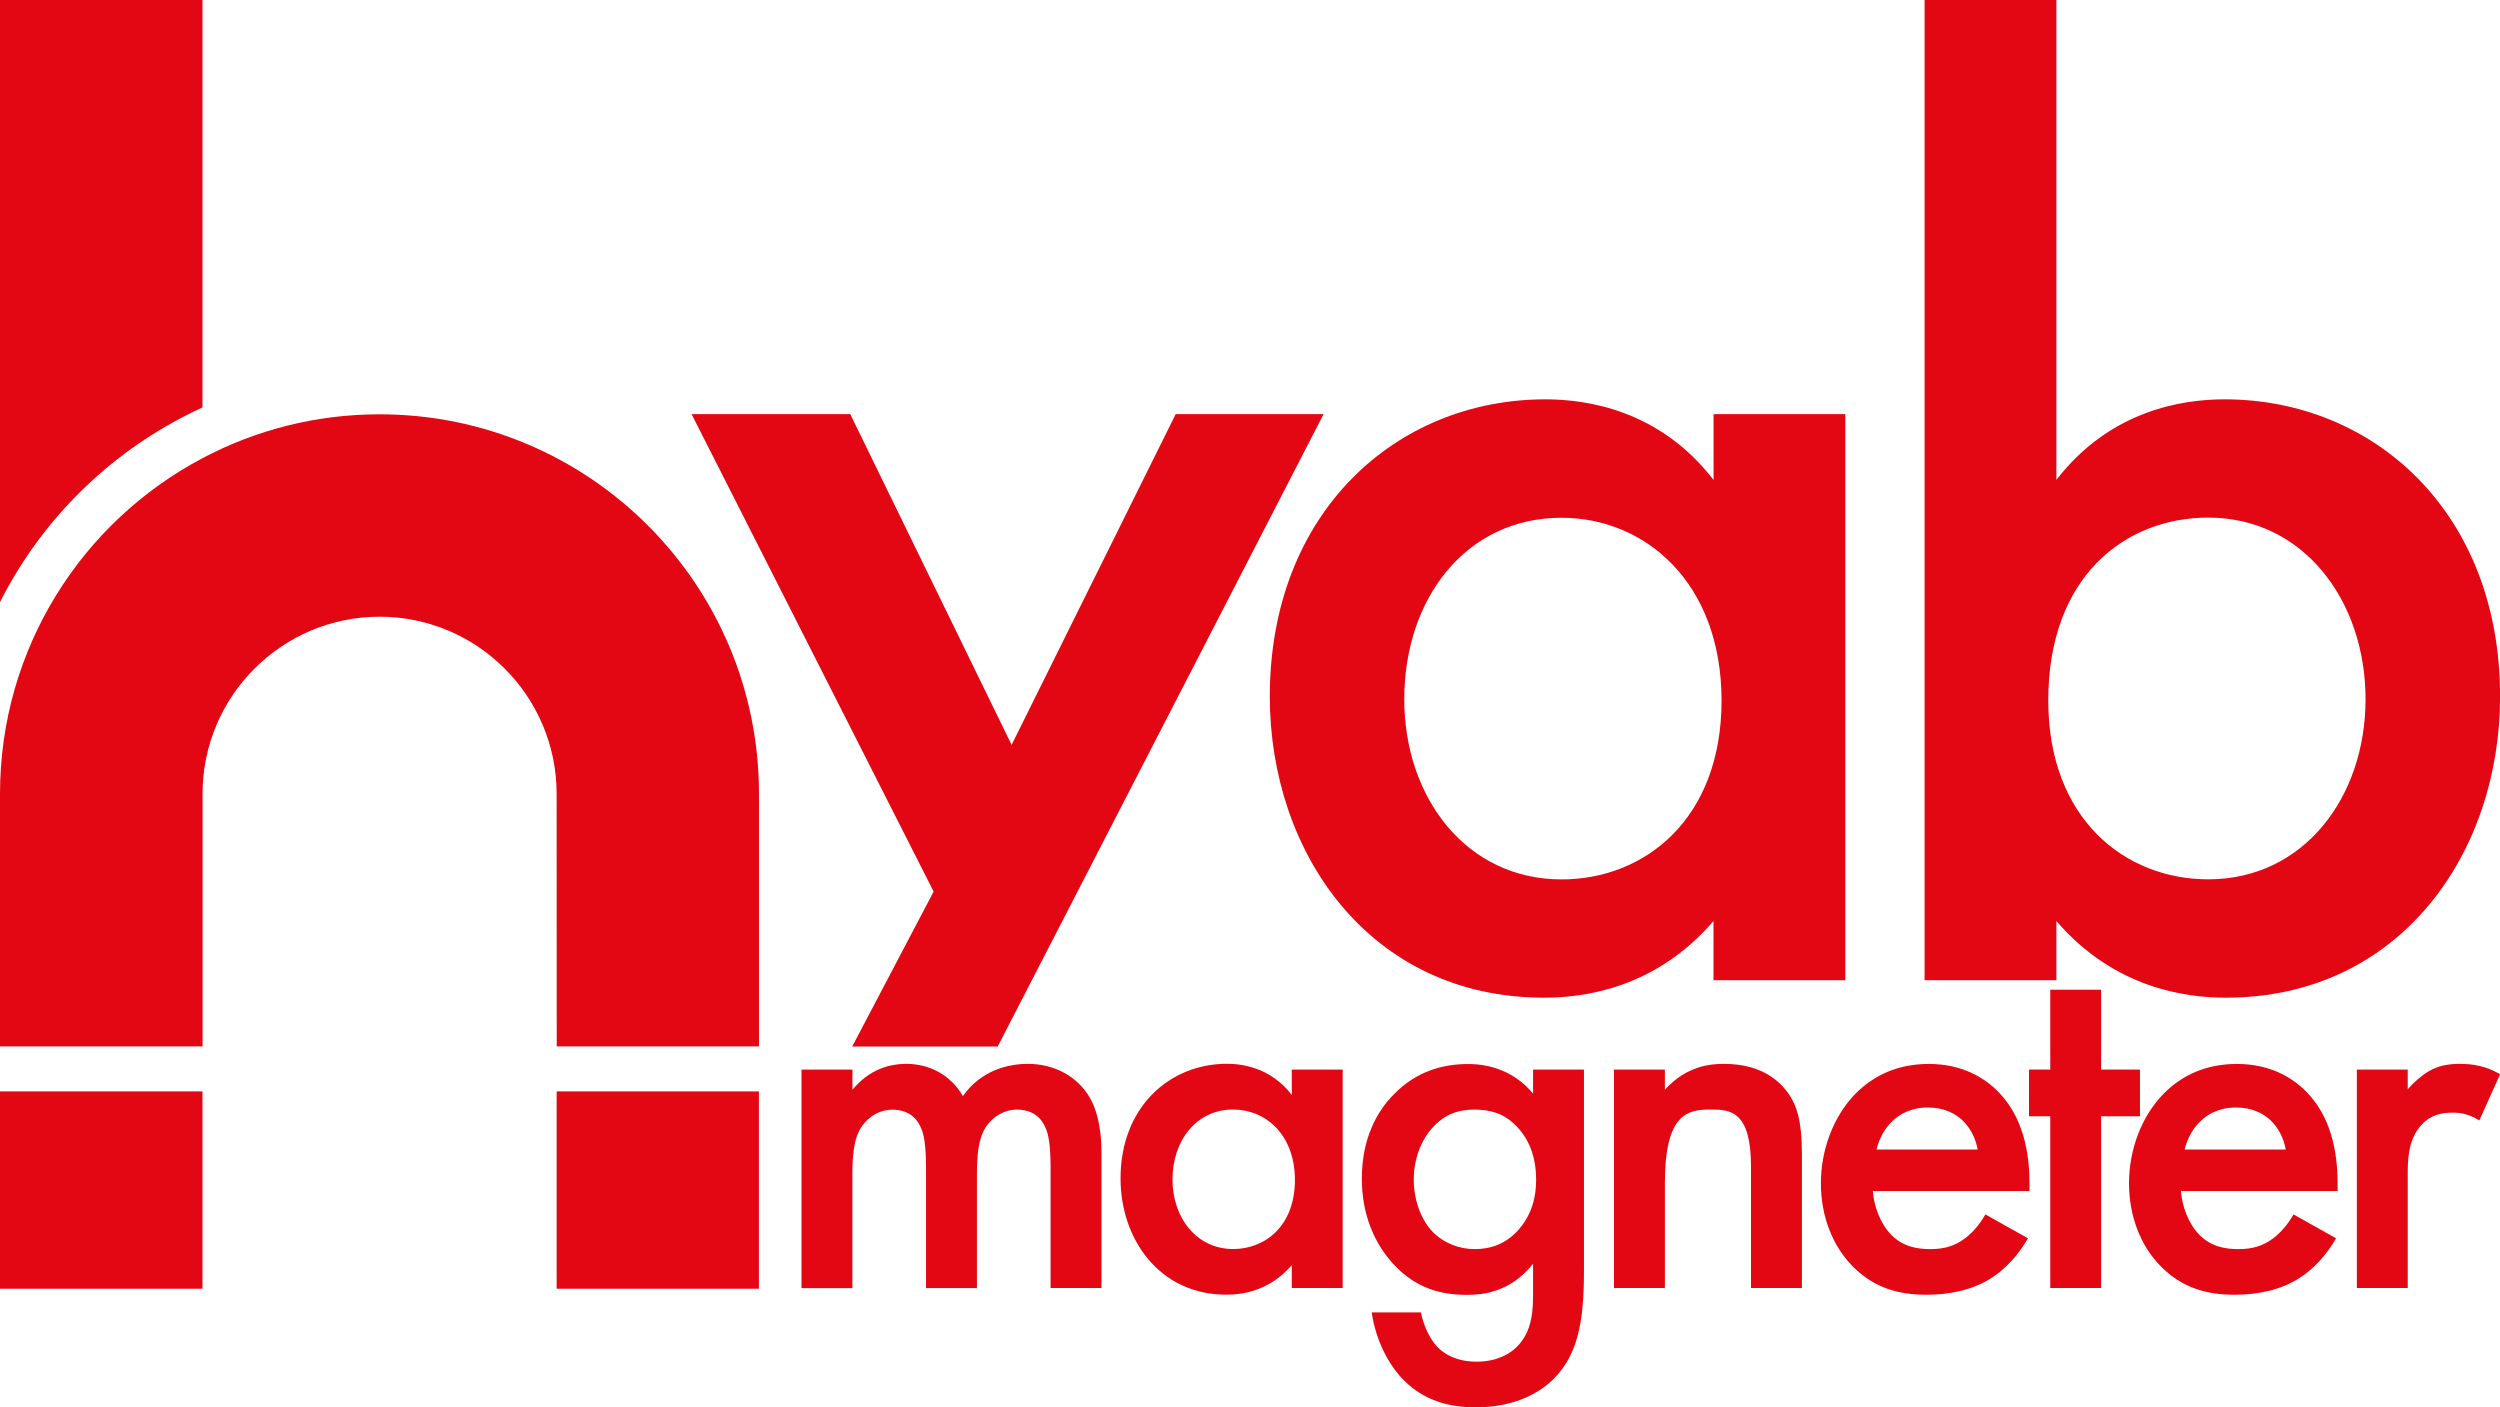
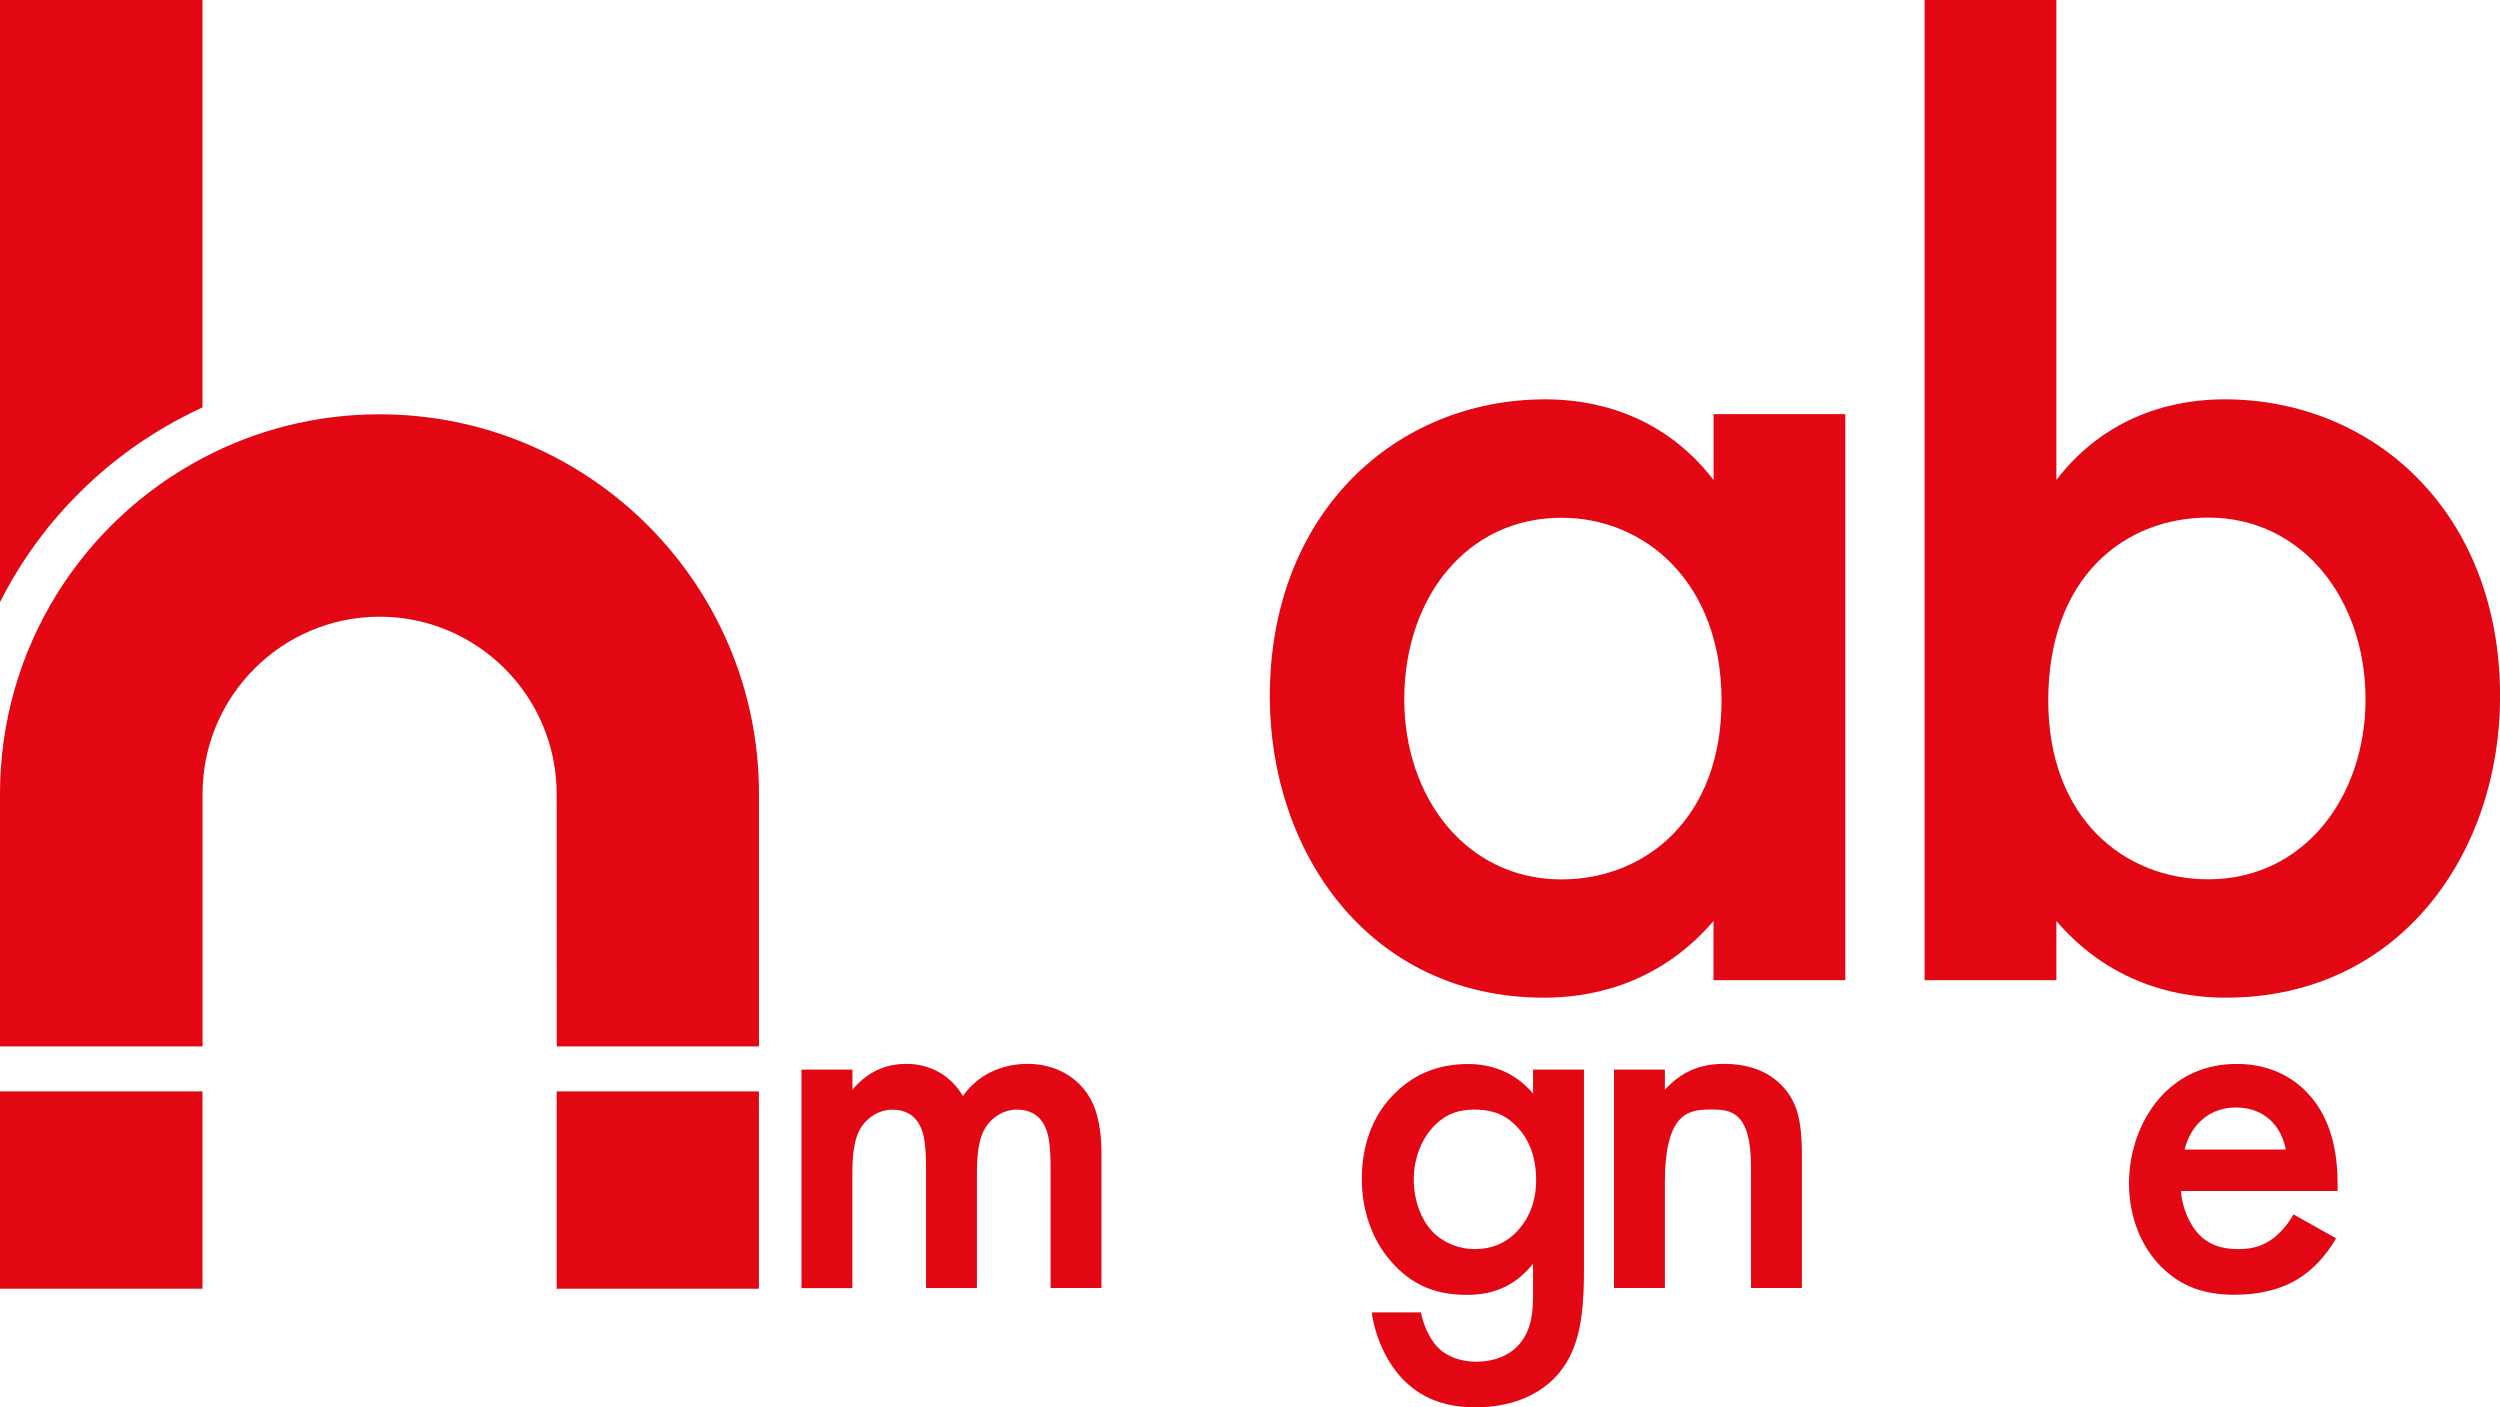
<svg xmlns="http://www.w3.org/2000/svg" id="a" viewBox="0 0 310.52 174.8">
  <defs>
    <style>.f{fill:#e30613;}</style>
  </defs>
  <g id="b">
    <g>
      <path class="f" d="M25.15,160.07H0v-24.51H25.15c0,8.02,0,16.56,0,24.51Z" />
      <path class="f" d="M94.27,160.07h-25.13c0-7.95,0-16.49,0-24.51h25.12v24.51Z" />
-       <path id="c" class="f" d="M94.27,98.6v31.37h-25.12c-.01-17.23-.01-31.34-.01-31.34,.01-12.16-9.86-22.03-21.99-22.03s-21.99,9.87-21.99,22v31.37H0v-31.37c.01-18.08,10.19-33.79,25.15-41.69,6.56-3.48,14.06-5.45,21.99-5.45,26.03,0,47.13,21.1,47.13,47.13Z" />
+       <path id="c" class="f" d="M94.27,98.6v31.37h-25.12c-.01-17.23-.01-31.34-.01-31.34,.01-12.16-9.86-22.03-21.99-22.03s-21.99,9.87-21.99,22v31.37H0v-31.37c.01-18.08,10.19-33.79,25.15-41.69,6.56-3.48,14.06-5.45,21.99-5.45,26.03,0,47.13,21.1,47.13,47.13" />
      <path class="f" d="M25.15,0V50.6c-.9,.41-1.78,.85-2.65,1.31C12.61,57.13,4.85,65.19,0,74.79V0H25.15Z" />
    </g>
  </g>
  <g id="d">
    <path class="f" d="M99.56,132.85h6.32v2.51c2.13-2.58,4.64-3.22,6.7-3.22,2.84,0,5.48,1.35,7.02,4,2.26-3.22,5.67-4,8.06-4,3.29,0,6.19,1.55,7.73,4.25,.52,.9,1.42,2.9,1.42,6.83v16.76h-6.32v-14.95c0-3.03-.32-4.25-.58-4.83-.39-1.03-1.35-2.38-3.61-2.38-1.55,0-2.9,.84-3.74,2-1.1,1.55-1.22,3.87-1.22,6.19v13.98h-6.32v-14.95c0-3.03-.32-4.25-.58-4.83-.39-1.03-1.35-2.38-3.61-2.38-1.55,0-2.9,.84-3.74,2-1.1,1.55-1.22,3.87-1.22,6.19v13.98h-6.32v-27.13Z" />
-     <path class="f" d="M160.45,132.85h6.32v27.13h-6.32v-2.84c-2.77,3.22-6.19,3.67-8.12,3.67-8.38,0-13.15-6.96-13.15-14.44,0-8.83,6.06-14.24,13.21-14.24,2,0,5.48,.52,8.06,3.87v-3.16Zm-14.82,13.66c0,4.7,2.96,8.63,7.54,8.63,4,0,7.67-2.9,7.67-8.57s-3.67-8.76-7.67-8.76c-4.58,0-7.54,3.87-7.54,8.7Z" />
    <path class="f" d="M190.42,132.85h6.32v24.94c0,6.38-.71,10.95-4.45,14.11-1.74,1.42-4.58,2.9-9.02,2.9-3.16,0-6.32-.77-8.89-3.35-2-2-3.54-5.16-4-8.44h6.12c.26,1.48,1.03,3.22,2,4.25,.77,.84,2.32,1.87,4.9,1.87s4.19-1.03,4.96-1.8c2.06-2,2.06-4.83,2.06-6.83v-3.54c-2.9,3.67-6.45,3.87-8.25,3.87-3.48,0-6.38-.97-8.96-3.67-2.45-2.58-4.06-6.25-4.06-10.76,0-4.96,1.87-8.38,4-10.5,2.71-2.77,5.93-3.74,9.21-3.74,2.71,0,5.74,.9,8.06,3.67v-2.96Zm-12.05,6.77c-1.61,1.48-2.77,4-2.77,6.9,0,2.71,1.03,5.35,2.71,6.83,1.16,1.03,2.9,1.8,4.83,1.8s3.74-.58,5.28-2.19c1.87-2,2.38-4.32,2.38-6.38,0-3.03-.97-5.28-2.58-6.83-1.55-1.55-3.29-1.93-5.09-1.93s-3.35,.45-4.77,1.8Z" />
    <path class="f" d="M200.47,132.85h6.32v2.51c2.71-3.03,5.8-3.22,7.35-3.22,5.03,0,7.15,2.51,7.99,3.67,1.03,1.48,1.68,3.35,1.68,7.54v16.63h-6.32v-15.08c0-6.9-2.58-7.09-4.96-7.09-2.84,0-5.74,.39-5.74,9.15v13.02h-6.32v-27.13Z" />
-     <path class="f" d="M251.89,153.8c-1.16,2.06-2.84,3.87-4.58,4.96-2.19,1.42-5.09,2.06-7.99,2.06-3.61,0-6.57-.9-9.15-3.48-2.58-2.58-4-6.32-4-10.37s1.48-8.25,4.32-11.15c2.26-2.26,5.22-3.67,9.09-3.67,4.32,0,7.09,1.87,8.7,3.54,3.48,3.61,3.8,8.64,3.8,11.47v.77h-19.46c.13,1.93,.97,4.12,2.32,5.48,1.48,1.48,3.29,1.74,4.83,1.74,1.74,0,3.03-.39,4.32-1.35,1.1-.84,1.93-1.93,2.51-2.96l5.28,2.96Zm-6.25-11.02c-.26-1.48-.97-2.77-1.93-3.67-.84-.77-2.19-1.55-4.25-1.55-2.19,0-3.61,.9-4.45,1.74-.9,.84-1.61,2.13-1.93,3.48h12.57Z" />
-     <path class="f" d="M260.97,138.65v21.33h-6.31v-21.33h-2.64v-5.8h2.64v-9.92h6.31v9.92h4.83v5.8h-4.83Z" />
    <path class="f" d="M290.16,153.8c-1.16,2.06-2.84,3.87-4.58,4.96-2.19,1.42-5.09,2.06-7.99,2.06-3.61,0-6.57-.9-9.15-3.48-2.58-2.58-4-6.32-4-10.37s1.48-8.25,4.32-11.15c2.26-2.26,5.22-3.67,9.09-3.67,4.32,0,7.09,1.87,8.7,3.54,3.48,3.61,3.8,8.64,3.8,11.47v.77h-19.46c.13,1.93,.97,4.12,2.32,5.48,1.48,1.48,3.29,1.74,4.83,1.74,1.74,0,3.03-.39,4.32-1.35,1.1-.84,1.93-1.93,2.51-2.96l5.28,2.96Zm-6.25-11.02c-.26-1.48-.97-2.77-1.93-3.67-.84-.77-2.19-1.55-4.25-1.55-2.19,0-3.61,.9-4.45,1.74-.9,.84-1.61,2.13-1.93,3.48h12.57Z" />
-     <path class="f" d="M292.74,132.85h6.32v2.45c.71-.84,1.74-1.74,2.64-2.26,1.22-.71,2.45-.9,3.87-.9,1.55,0,3.22,.26,4.96,1.29l-2.58,5.74c-1.42-.9-2.58-.97-3.22-.97-1.35,0-2.71,.19-3.93,1.48-1.74,1.87-1.74,4.45-1.74,6.25v14.05h-6.32v-27.13Z" />
  </g>
  <g id="e">
-     <path class="f" d="M115.96,110.73l-30.06-59.29h19.71l20.04,41.08,20.38-41.08h18.37l-40.48,78.55h-18.07l10.12-19.26Z" />
    <path class="f" d="M212.83,51.44h16.37V121.75h-16.37v-7.35c-7.18,8.35-16.03,9.52-21.04,9.52-21.71,0-34.07-18.04-34.07-37.41,0-22.88,15.7-36.91,34.24-36.91,5.18,0,14.2,1.34,20.88,10.02v-8.18Zm-38.41,35.41c0,12.19,7.68,22.38,19.54,22.38,10.35,0,19.87-7.52,19.87-22.21s-9.52-22.71-19.87-22.71c-11.86,0-19.54,10.02-19.54,22.55Z" />
    <path class="f" d="M255.41,59.62c6.68-8.68,15.7-10.02,20.88-10.02,18.54,0,34.24,14.03,34.24,36.91,0,19.37-12.36,37.41-34.07,37.41-5.01,0-13.86-1.17-21.04-9.52v7.35h-16.37V0h16.37V59.62Zm-1,27.39c0,14.7,9.52,22.21,19.87,22.21,11.86,0,19.54-10.19,19.54-22.38s-7.68-22.55-19.54-22.55c-10.35,0-19.87,7.35-19.87,22.71Z" />
  </g>
</svg>